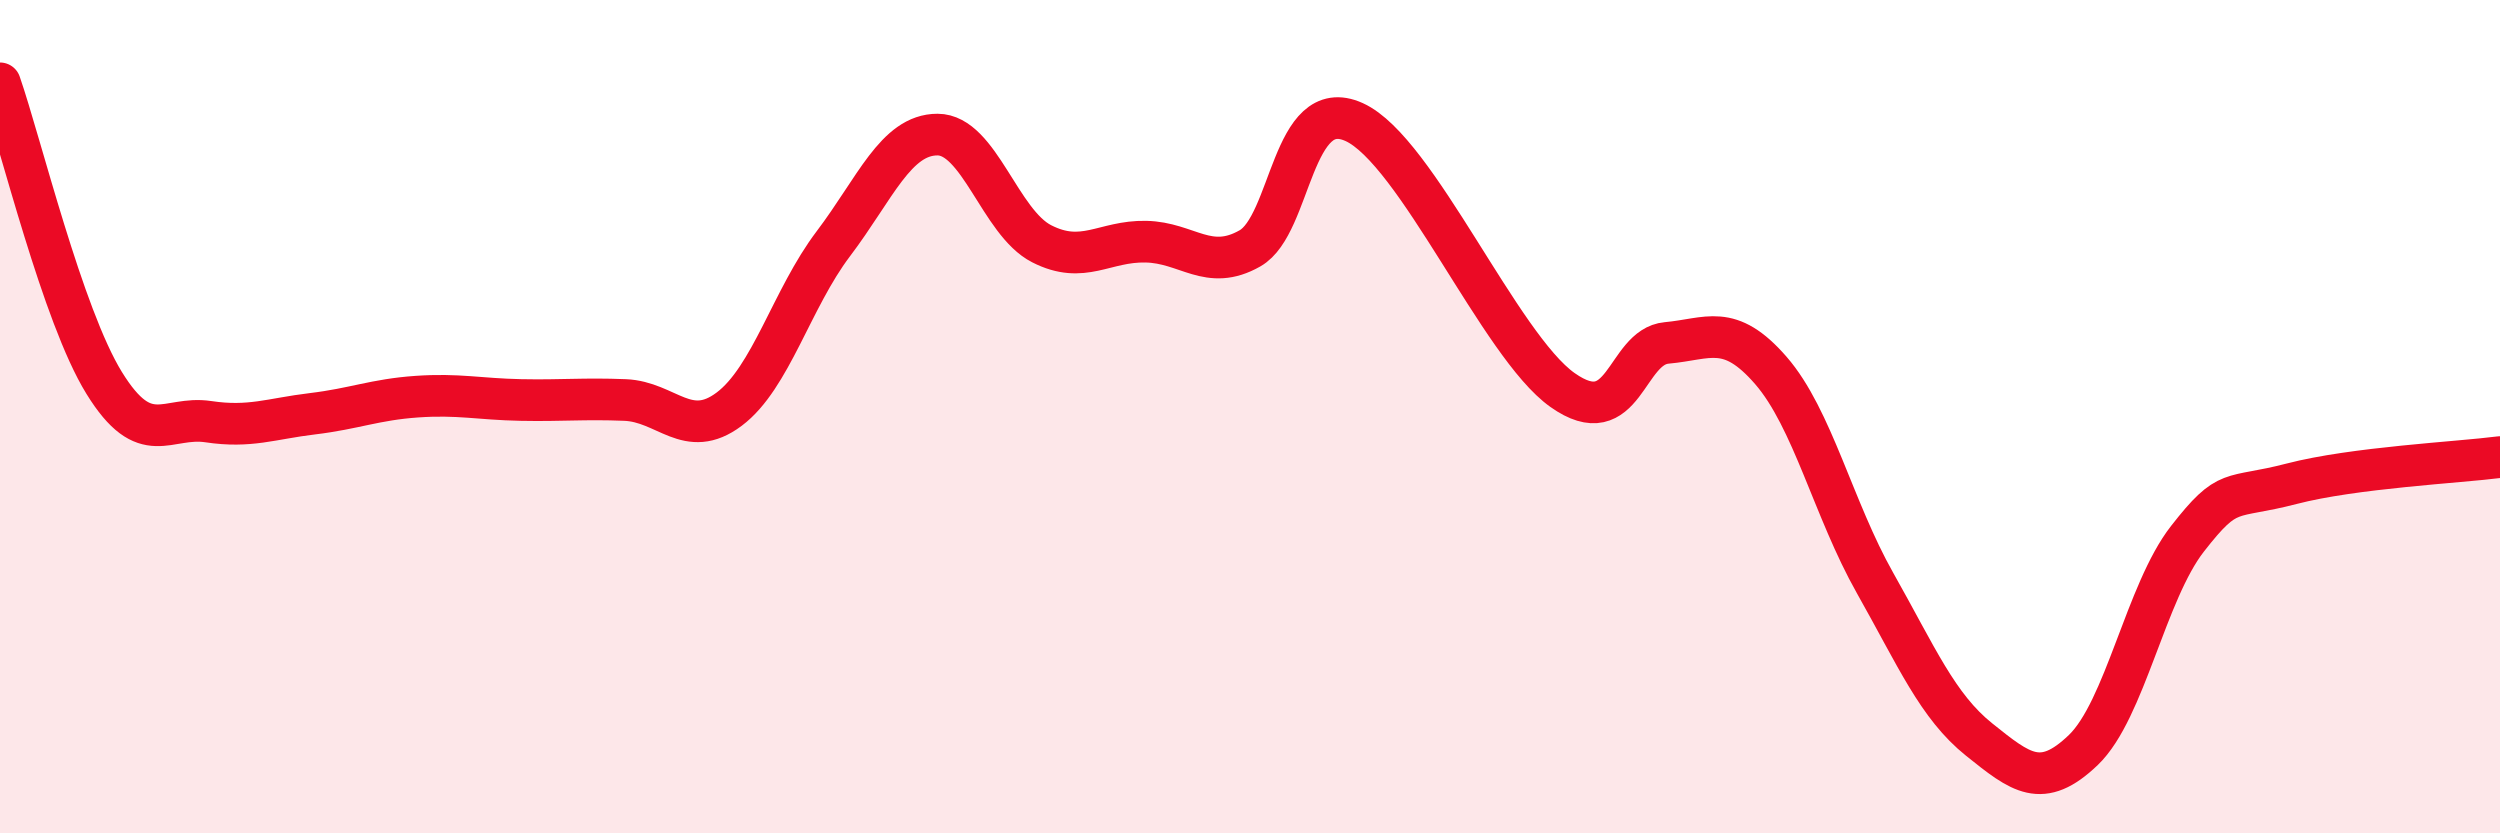
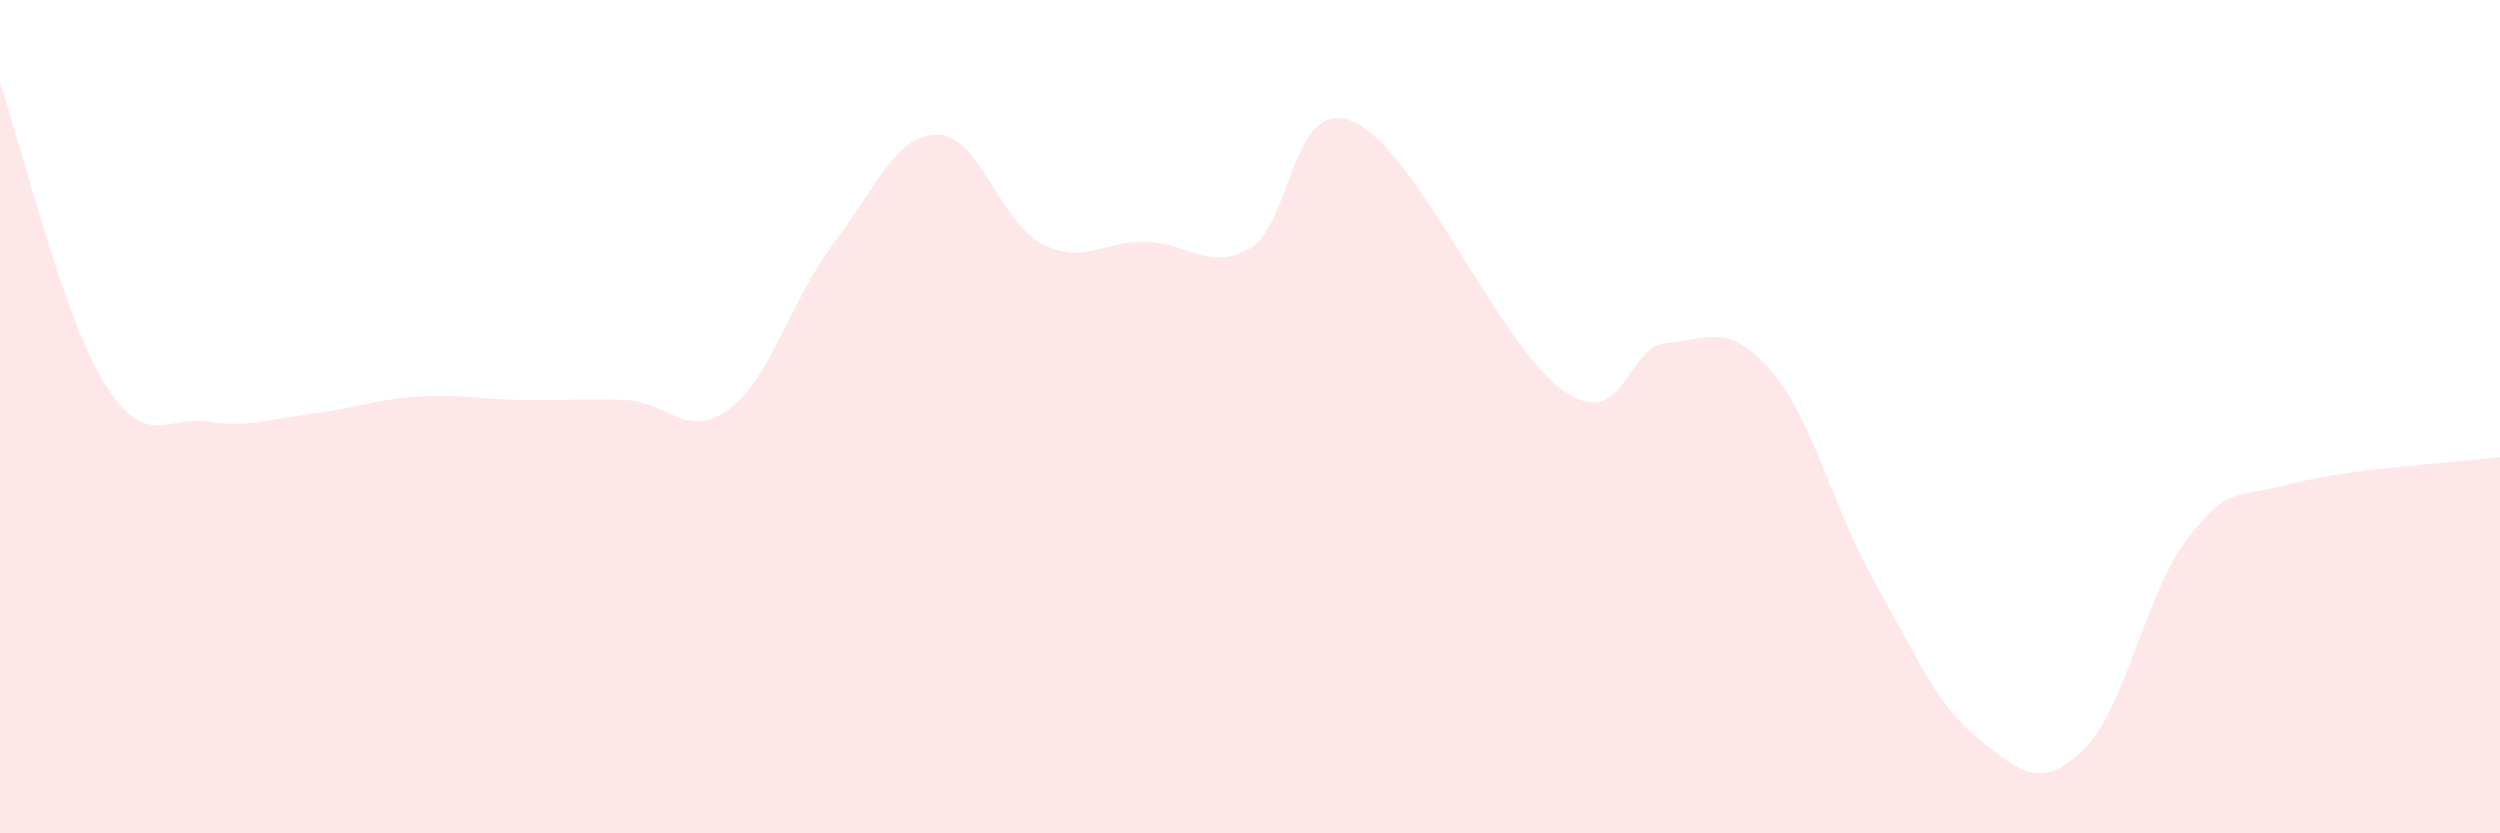
<svg xmlns="http://www.w3.org/2000/svg" width="60" height="20" viewBox="0 0 60 20">
  <path d="M 0,2 C 0.5,3.44 1.5,7.57 2.5,9.19 C 3.5,10.81 4,9.97 5,10.12 C 6,10.27 6.5,10.05 7.5,9.93 C 8.5,9.81 9,9.59 10,9.52 C 11,9.45 11.5,9.58 12.5,9.6 C 13.5,9.62 14,9.56 15,9.6 C 16,9.64 16.5,10.57 17.5,9.82 C 18.5,9.07 19,7.17 20,5.85 C 21,4.53 21.5,3.23 22.5,3.23 C 23.5,3.23 24,5.34 25,5.85 C 26,6.36 26.5,5.78 27.5,5.8 C 28.5,5.82 29,6.53 30,5.96 C 31,5.39 31,2.25 32.5,2.93 C 34,3.61 36,8.3 37.5,9.36 C 39,10.42 39,8.32 40,8.23 C 41,8.14 41.5,7.74 42.5,8.89 C 43.5,10.04 44,12.22 45,13.99 C 46,15.76 46.5,16.95 47.5,17.75 C 48.5,18.55 49,18.96 50,18 C 51,17.04 51.5,14.21 52.5,12.93 C 53.5,11.65 53.5,12 55,11.61 C 56.5,11.22 59,11.1 60,10.97L60 20L0 20Z" fill="#EB0A25" opacity="0.1" stroke-linecap="round" stroke-linejoin="round" />
-   <path d="M 0,2 C 0.5,3.44 1.5,7.57 2.5,9.19 C 3.5,10.81 4,9.97 5,10.12 C 6,10.27 6.5,10.05 7.5,9.93 C 8.5,9.81 9,9.59 10,9.52 C 11,9.45 11.5,9.58 12.5,9.6 C 13.5,9.62 14,9.56 15,9.6 C 16,9.64 16.5,10.57 17.5,9.82 C 18.5,9.07 19,7.17 20,5.85 C 21,4.53 21.5,3.23 22.5,3.23 C 23.5,3.23 24,5.34 25,5.85 C 26,6.36 26.5,5.78 27.5,5.8 C 28.5,5.82 29,6.53 30,5.96 C 31,5.39 31,2.25 32.5,2.93 C 34,3.61 36,8.3 37.5,9.36 C 39,10.42 39,8.32 40,8.23 C 41,8.14 41.5,7.74 42.5,8.89 C 43.5,10.04 44,12.22 45,13.99 C 46,15.76 46.5,16.95 47.5,17.75 C 48.5,18.55 49,18.96 50,18 C 51,17.04 51.5,14.21 52.5,12.93 C 53.5,11.65 53.5,12 55,11.61 C 56.5,11.22 59,11.1 60,10.97" stroke="#EB0A25" stroke-width="1" fill="none" stroke-linecap="round" stroke-linejoin="round" />
</svg>